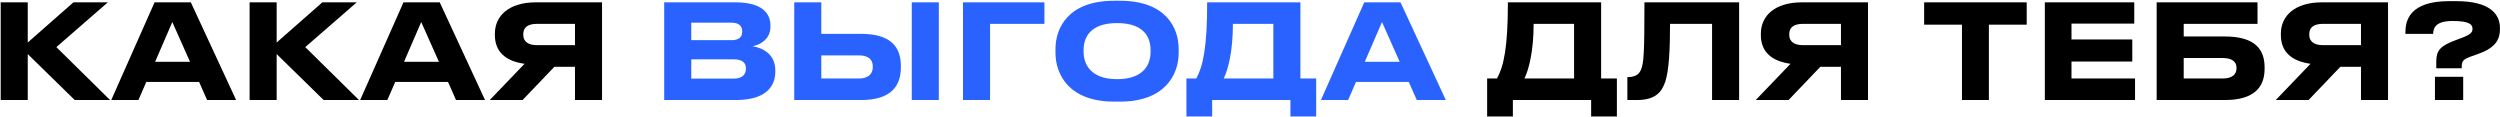
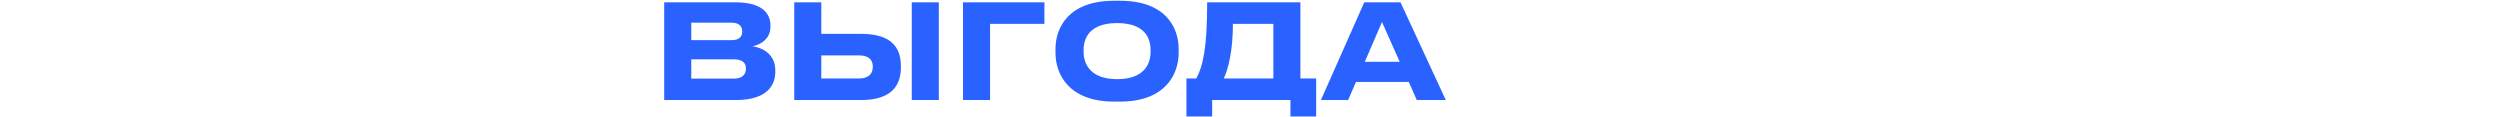
<svg xmlns="http://www.w3.org/2000/svg" width="3074" height="144" viewBox="0 0 3074 144" fill="none">
-   <path d="M91.923 123H135.358L69.317 57.928L132.613 2.868H90.308L34.117 52.277V2.868H0.855V123H34.117V66.486L91.923 123ZM233.667 76.013H190.717L211.869 27.088L233.667 76.013ZM254.658 123H290.343L234.636 2.868H190.071L136.787 123H170.211L179.899 100.717H244.809L254.658 123ZM397.986 123H441.421L375.38 57.928L438.676 2.868H396.371L340.181 52.277V2.868H306.918V123H340.181V66.486L397.986 123ZM539.731 76.013H496.78L517.932 27.088L539.731 76.013ZM560.721 123H596.406L540.699 2.868H496.134L442.85 123H476.274L485.962 100.717H550.872L560.721 123ZM706.993 82.149V123H740.256V2.868H659.037C625.452 2.868 608.498 19.661 608.498 41.459V43.074C608.498 63.58 621.577 75.206 644.99 78.435L602.201 123H642.568L681.643 82.149H706.993ZM706.993 55.507H660.168C650.641 55.507 643.375 51.954 643.375 42.589V42.105C643.375 33.224 649.672 29.349 660.168 29.349H706.993V55.507ZM1828.59 96.519V143.183H1860.23V123H1956.47V143.183H1988.12V96.519H1968.74V2.868H1854.1C1854.1 59.059 1848.93 81.503 1840.7 96.519H1828.59ZM1874.44 96.519C1880.09 85.055 1885.75 62.127 1885.75 29.349H1935.48V96.519H1874.44ZM2105.16 123H2138.42V2.868H2022C2022 65.356 2021.19 76.82 2017.96 85.217C2016.03 90.222 2011.99 94.743 2002.14 94.743H2001.01V123H2012.96C2036.85 123 2043.8 111.697 2047.67 100.233C2052.03 87.154 2053.49 62.127 2053.49 29.349H2105.16V123ZM2263.64 82.149V123H2296.9V2.868H2215.69C2182.1 2.868 2165.15 19.661 2165.15 41.459V43.074C2165.15 63.58 2178.23 75.206 2201.64 78.435L2158.85 123H2199.22L2238.29 82.149H2263.64ZM2263.64 55.507H2216.82C2207.29 55.507 2200.02 51.954 2200.02 42.589V42.105C2200.02 33.224 2206.32 29.349 2216.82 29.349H2263.64V55.507ZM2412.43 123H2445.53V30.318H2492.04V2.868H2365.93V30.318H2412.43V123ZM2514.33 2.868V123H2625.25V96.519H2547.1V75.69H2621.86V48.563H2547.1V29.026H2624.29V2.868H2514.33ZM2651.83 123H2735.63C2772.44 123 2784.55 106.53 2784.55 84.571V82.795C2784.55 60.835 2772.93 44.85 2735.63 44.85H2685.09V29.349H2775.83V2.868H2651.83V123ZM2685.09 96.519V71.33H2733.04C2744.51 71.33 2750 76.013 2750 83.118V84.248C2750 91.514 2744.51 96.519 2733.04 96.519H2685.09ZM2903.05 82.149V123H2936.31V2.868H2855.09C2821.51 2.868 2804.55 19.661 2804.55 41.459V43.074C2804.55 63.58 2817.63 75.206 2841.04 78.435L2798.26 123H2838.62L2877.7 82.149H2903.05ZM2903.05 55.507H2856.22C2846.7 55.507 2839.43 51.954 2839.43 42.589V42.105C2839.43 33.224 2845.73 29.349 2856.22 29.349H2903.05V55.507ZM3026.96 83.925V81.826C3026.96 74.56 3029.71 72.622 3037.94 69.554L3045.85 66.809C3066.84 59.543 3073.95 50.178 3073.95 35.646V34.516C3073.95 17.723 3062.16 1.415 3020.34 1.415H3011.3C2962.7 1.415 2957.69 25.474 2957.69 39.683V41.62H2991.76C2992.25 36.938 2991.92 25.797 3015.82 25.797C3037.3 25.797 3040.2 30.479 3040.2 35.484C3040.2 39.844 3037.78 42.428 3027.28 46.464L3019.53 49.371C2999.84 56.637 2995.64 62.611 2995.64 75.851V83.925H3026.96ZM3028.74 94.42H2994.02V123H3028.74V94.42Z" fill="black" />
  <path d="M816.708 123H904.869C943.46 123 953.31 104.593 953.31 88.284V86.508C953.31 67.132 938.778 59.059 925.214 56.798C934.257 55.507 947.335 48.24 947.335 33.062V31.286C947.335 17.885 938.778 2.868 904.385 2.868H816.708V123ZM899.541 27.896C909.391 27.896 912.62 32.74 912.62 38.552V38.875C912.62 44.527 909.713 49.371 899.541 49.371H849.97V27.896H899.541ZM902.124 72.945C913.75 72.945 917.141 77.951 917.141 83.925V84.571C917.141 90.545 913.75 96.681 902.124 96.681H849.97V72.945H902.124ZM1009.86 2.868H976.599V123H1058.79C1095.6 123 1107.71 105.723 1107.71 82.956V81.18C1107.71 58.413 1096.08 41.62 1058.79 41.62H1009.86V2.868ZM1009.86 96.519V68.101H1056.2C1067.67 68.101 1073.16 73.268 1073.16 81.503V82.633C1073.16 90.868 1067.67 96.519 1056.2 96.519H1009.86ZM1154.37 2.868H1121.11V123H1154.37V2.868ZM1184.11 123H1217.37V29.349H1284.22V2.868H1184.11V123ZM1370.01 0.93C1313.82 0.93 1297.83 34.031 1297.83 60.189V65.033C1297.83 90.868 1313.82 124.938 1370.01 124.938H1377.11C1433.3 124.938 1449.29 90.868 1449.29 65.033V60.189C1449.29 33.87 1433.3 0.93 1377.11 0.93H1370.01ZM1414.74 63.741C1414.74 78.273 1407.31 97.327 1373.56 97.327C1340.46 97.327 1332.39 78.273 1332.39 63.741V61.481C1332.39 46.626 1339.98 28.38 1373.56 28.38C1407.47 28.38 1414.74 46.626 1414.74 61.481V63.741ZM1458.82 96.519V143.183H1490.47V123H1586.7V143.183H1618.35V96.519H1598.97V2.868H1484.33C1484.33 59.059 1479.16 81.503 1470.93 96.519H1458.82ZM1504.68 96.519C1510.33 85.055 1515.98 62.127 1515.98 29.349H1565.71V96.519H1504.68ZM1721.09 76.013H1678.14L1699.3 27.088L1721.09 76.013ZM1742.08 123H1777.77L1722.06 2.868H1677.5L1624.21 123H1657.64L1667.32 100.717H1732.23L1742.08 123Z" fill="#2962FF" />
</svg>